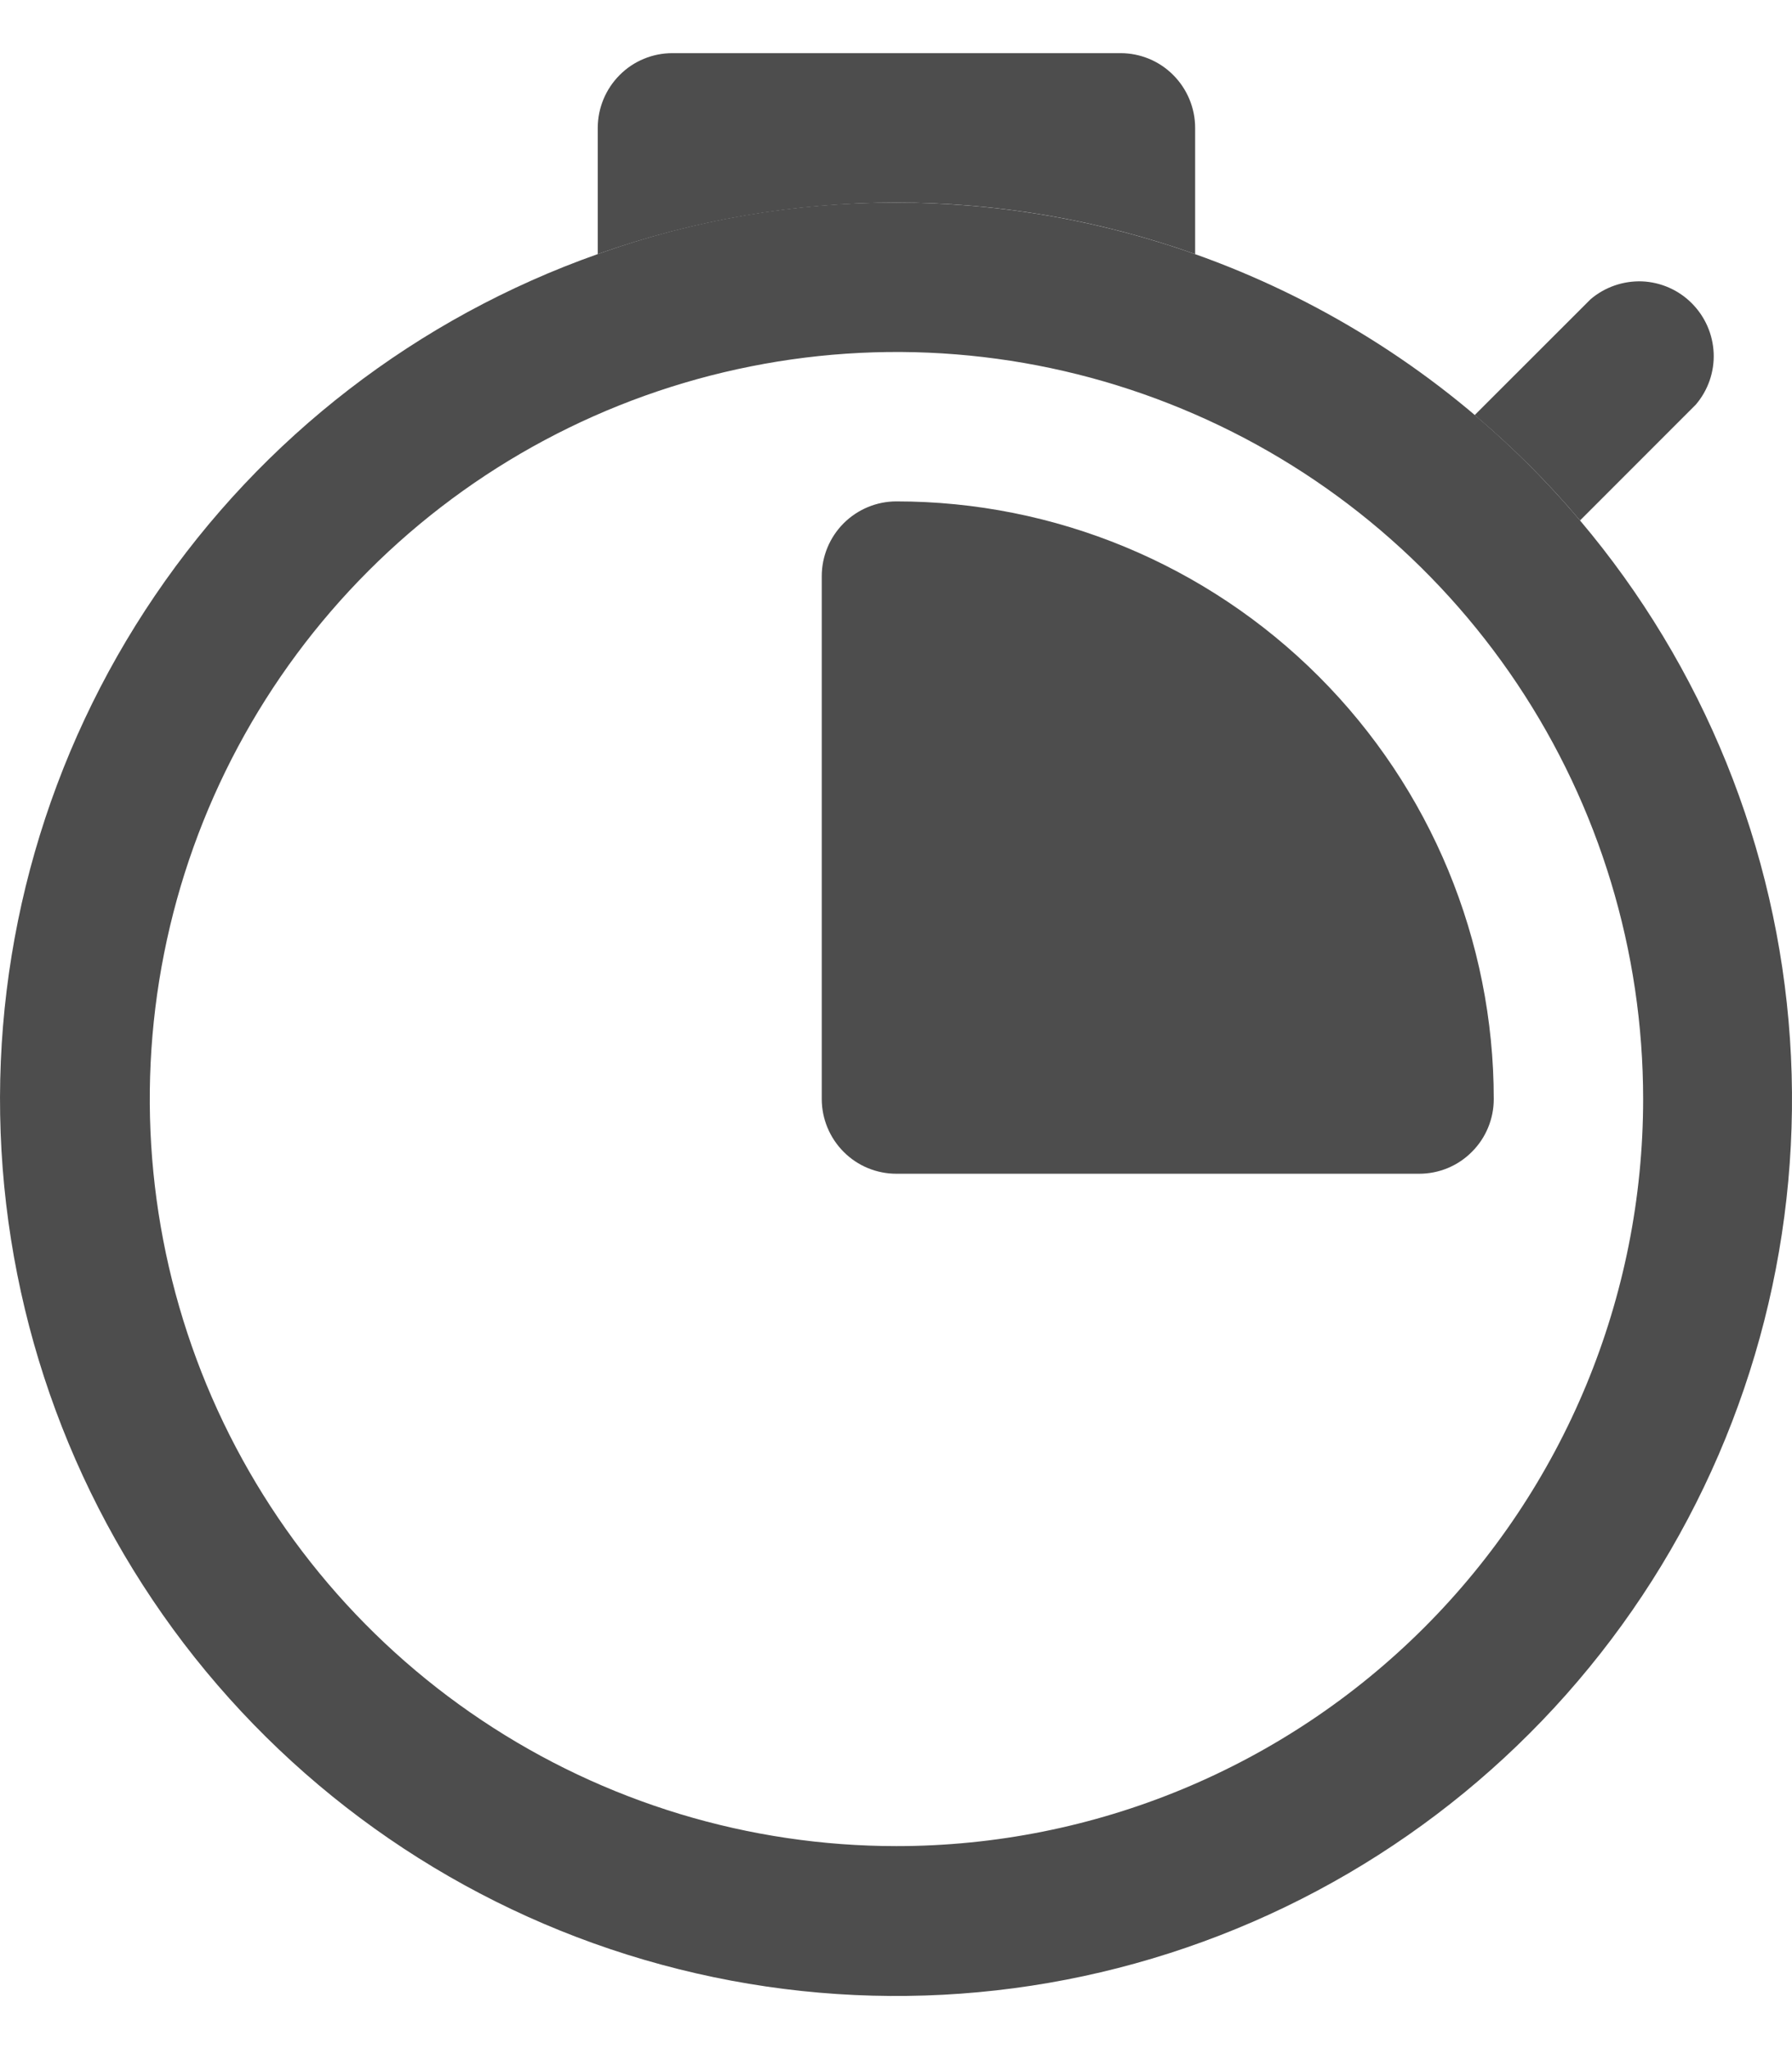
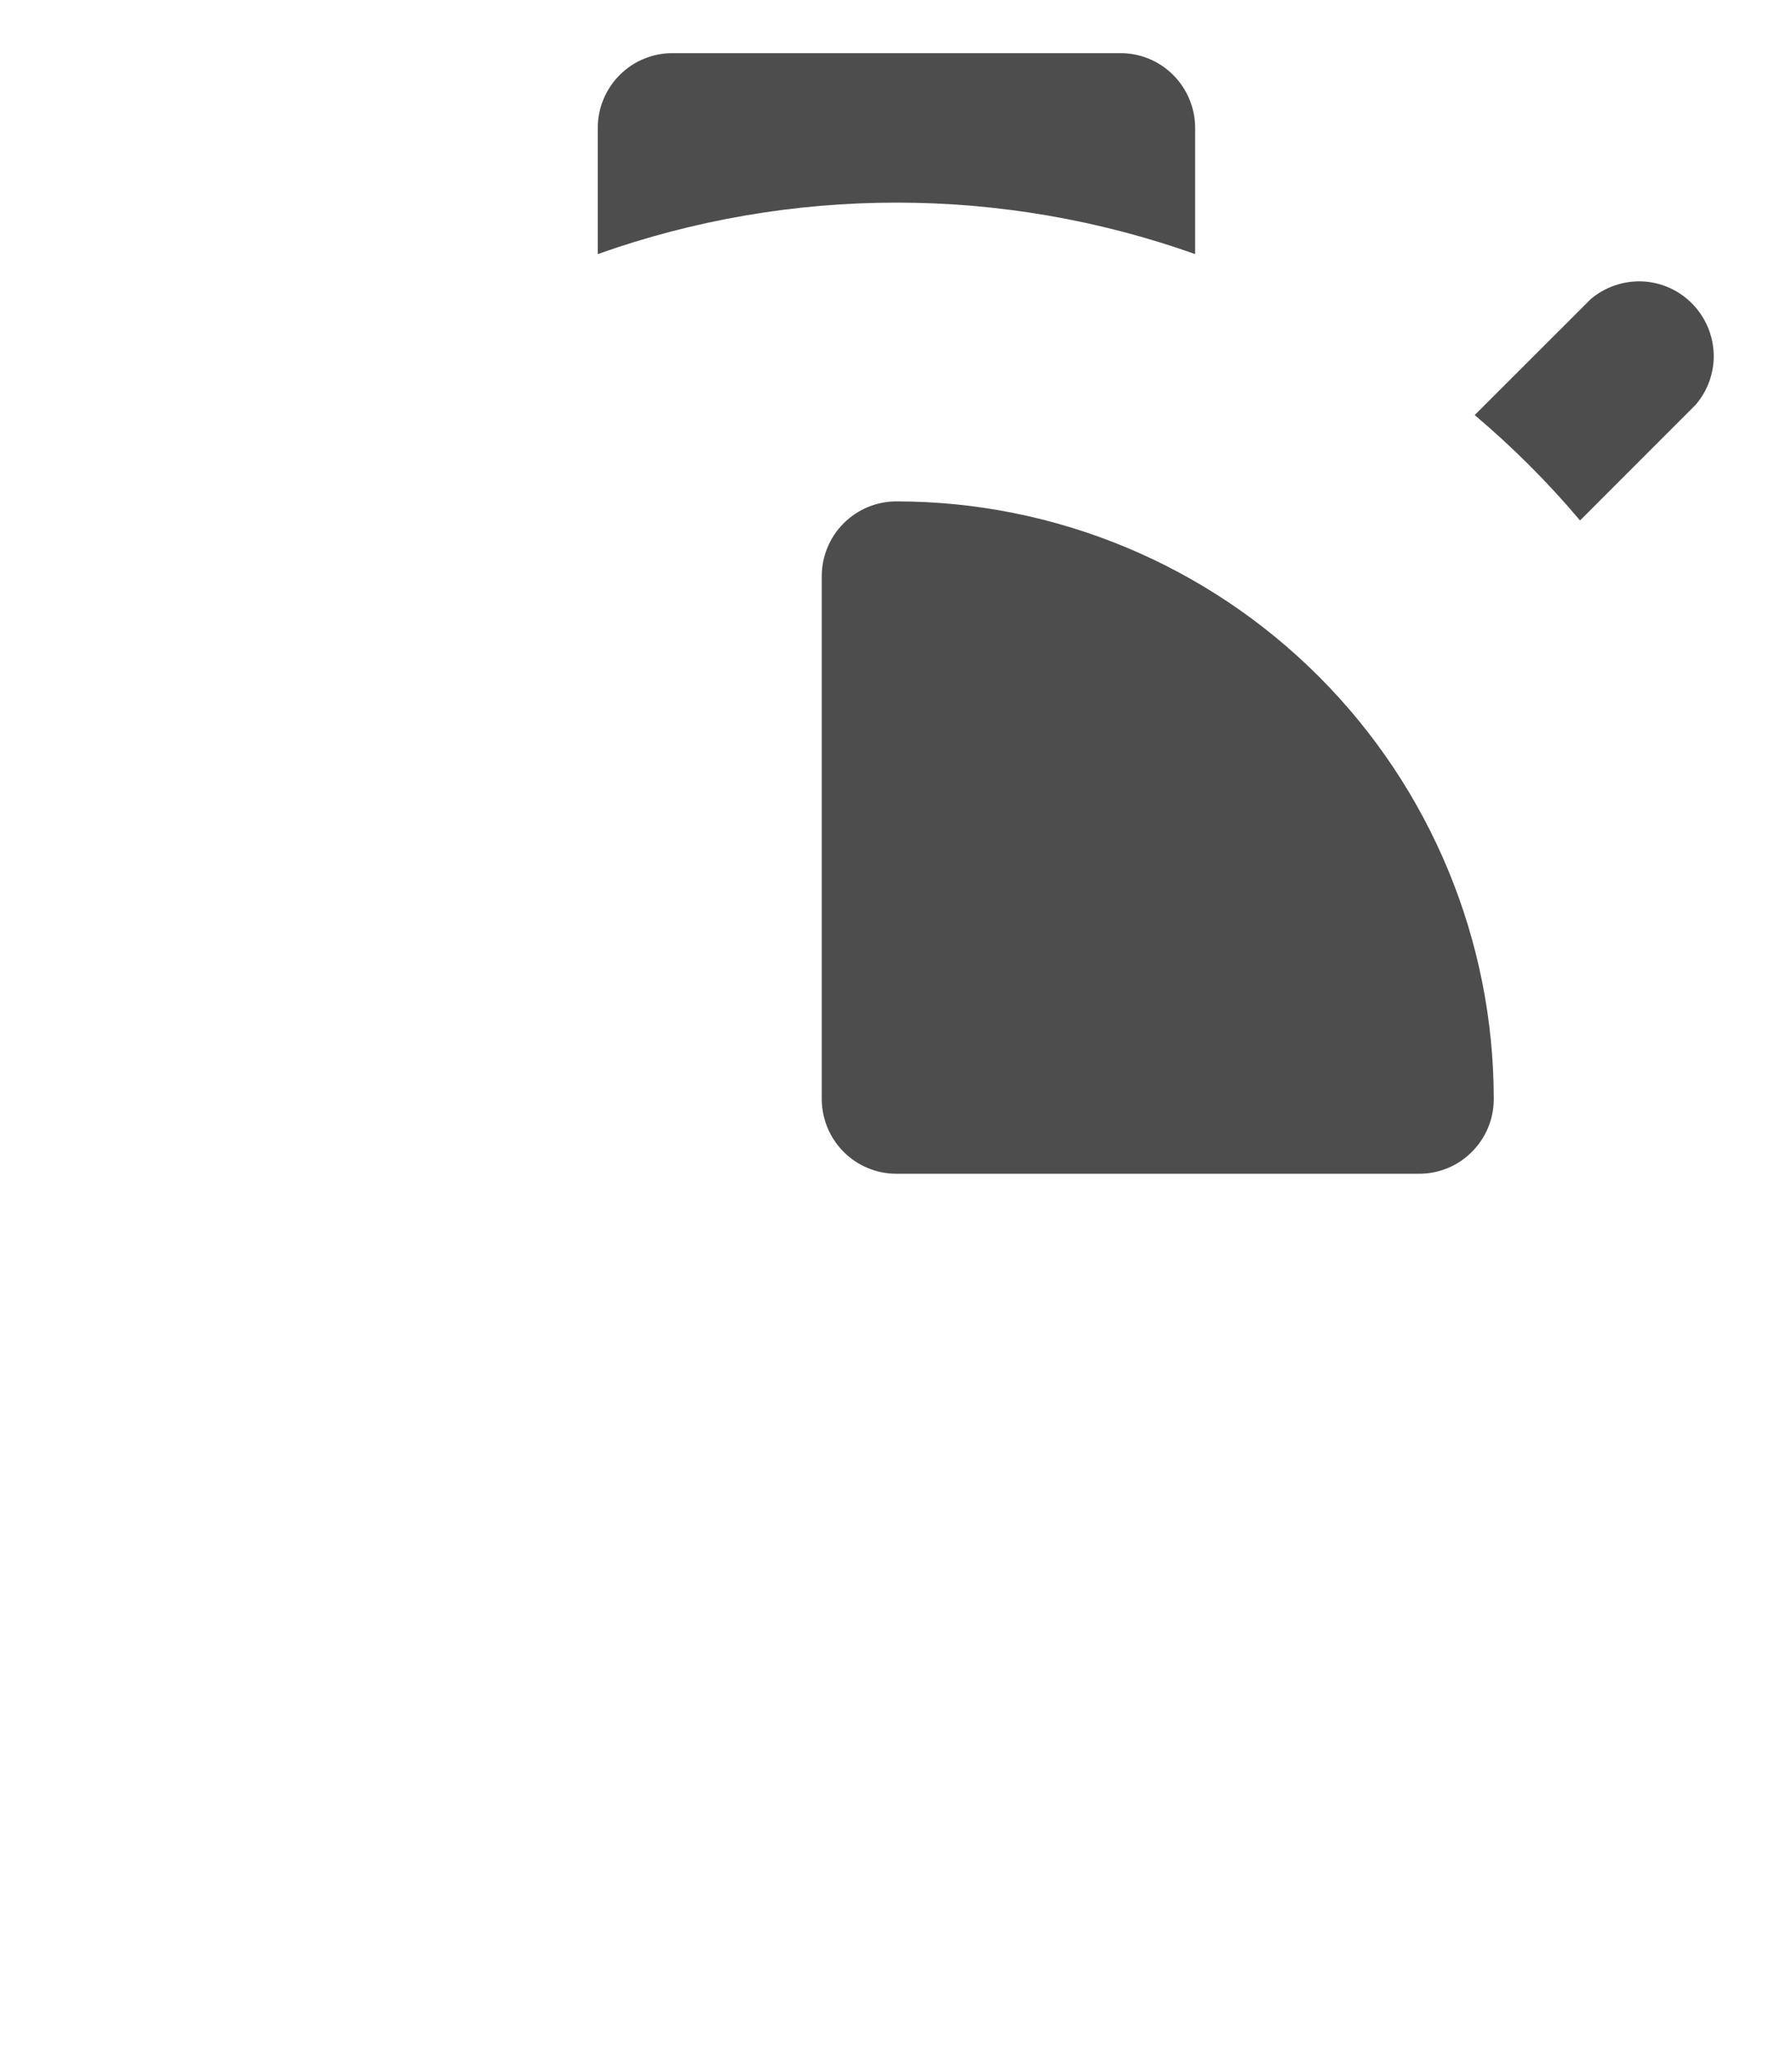
<svg xmlns="http://www.w3.org/2000/svg" width="14" height="16" viewBox="0 0 14 16" fill="none">
  <path d="M13.248 3.16L12.344 4.064C12.094 3.767 11.818 3.492 11.521 3.241L12.426 2.337C12.537 2.242 12.681 2.192 12.828 2.197C12.974 2.203 13.114 2.264 13.217 2.368C13.321 2.472 13.382 2.611 13.388 2.758C13.394 2.904 13.344 3.048 13.248 3.16ZM8.754 0.415H5.253C5.099 0.415 4.95 0.476 4.841 0.586C4.732 0.695 4.67 0.844 4.67 0.998V1.984C6.179 1.448 7.828 1.448 9.337 1.984V0.998C9.337 0.844 9.275 0.695 9.166 0.586C9.057 0.476 8.908 0.415 8.754 0.415Z" fill="#4D4D4D" />
-   <path d="M12.344 4.064C11.688 3.287 10.87 2.663 9.947 2.234C9.025 1.805 8.021 1.583 7.003 1.582C6.208 1.58 5.419 1.716 4.67 1.984C3.262 2.481 2.05 3.415 1.211 4.65C0.372 5.884 -0.051 7.355 0.005 8.846C0.061 10.338 0.592 11.773 1.521 12.942C2.45 14.11 3.728 14.951 5.169 15.341C6.61 15.732 8.138 15.652 9.53 15.112C10.922 14.573 12.105 13.602 12.906 12.343C13.707 11.083 14.085 9.6 13.984 8.111C13.883 6.622 13.308 5.204 12.344 4.064ZM7.003 14.415C5.85 14.415 4.722 14.073 3.763 13.432C2.803 12.791 2.056 11.88 1.614 10.814C1.173 9.748 1.057 8.575 1.282 7.444C1.507 6.312 2.063 5.273 2.879 4.457C3.695 3.641 4.734 3.086 5.865 2.861C6.997 2.635 8.17 2.751 9.236 3.193C10.302 3.634 11.213 4.382 11.854 5.341C12.495 6.3 12.837 7.428 12.837 8.582C12.837 10.129 12.222 11.613 11.128 12.707C10.034 13.801 8.551 14.415 7.003 14.415Z" fill="#4D4D4D" />
  <path d="M11.67 8.582C11.67 8.736 11.609 8.885 11.499 8.994C11.39 9.104 11.242 9.165 11.087 9.165H7.003C6.849 9.165 6.7 9.104 6.591 8.994C6.482 8.885 6.42 8.736 6.42 8.582V4.498C6.42 4.344 6.482 4.195 6.591 4.086C6.7 3.977 6.849 3.915 7.003 3.915C8.241 3.915 9.428 4.407 10.303 5.282C11.178 6.157 11.67 7.344 11.67 8.582Z" fill="#4D4D4D" />
</svg>